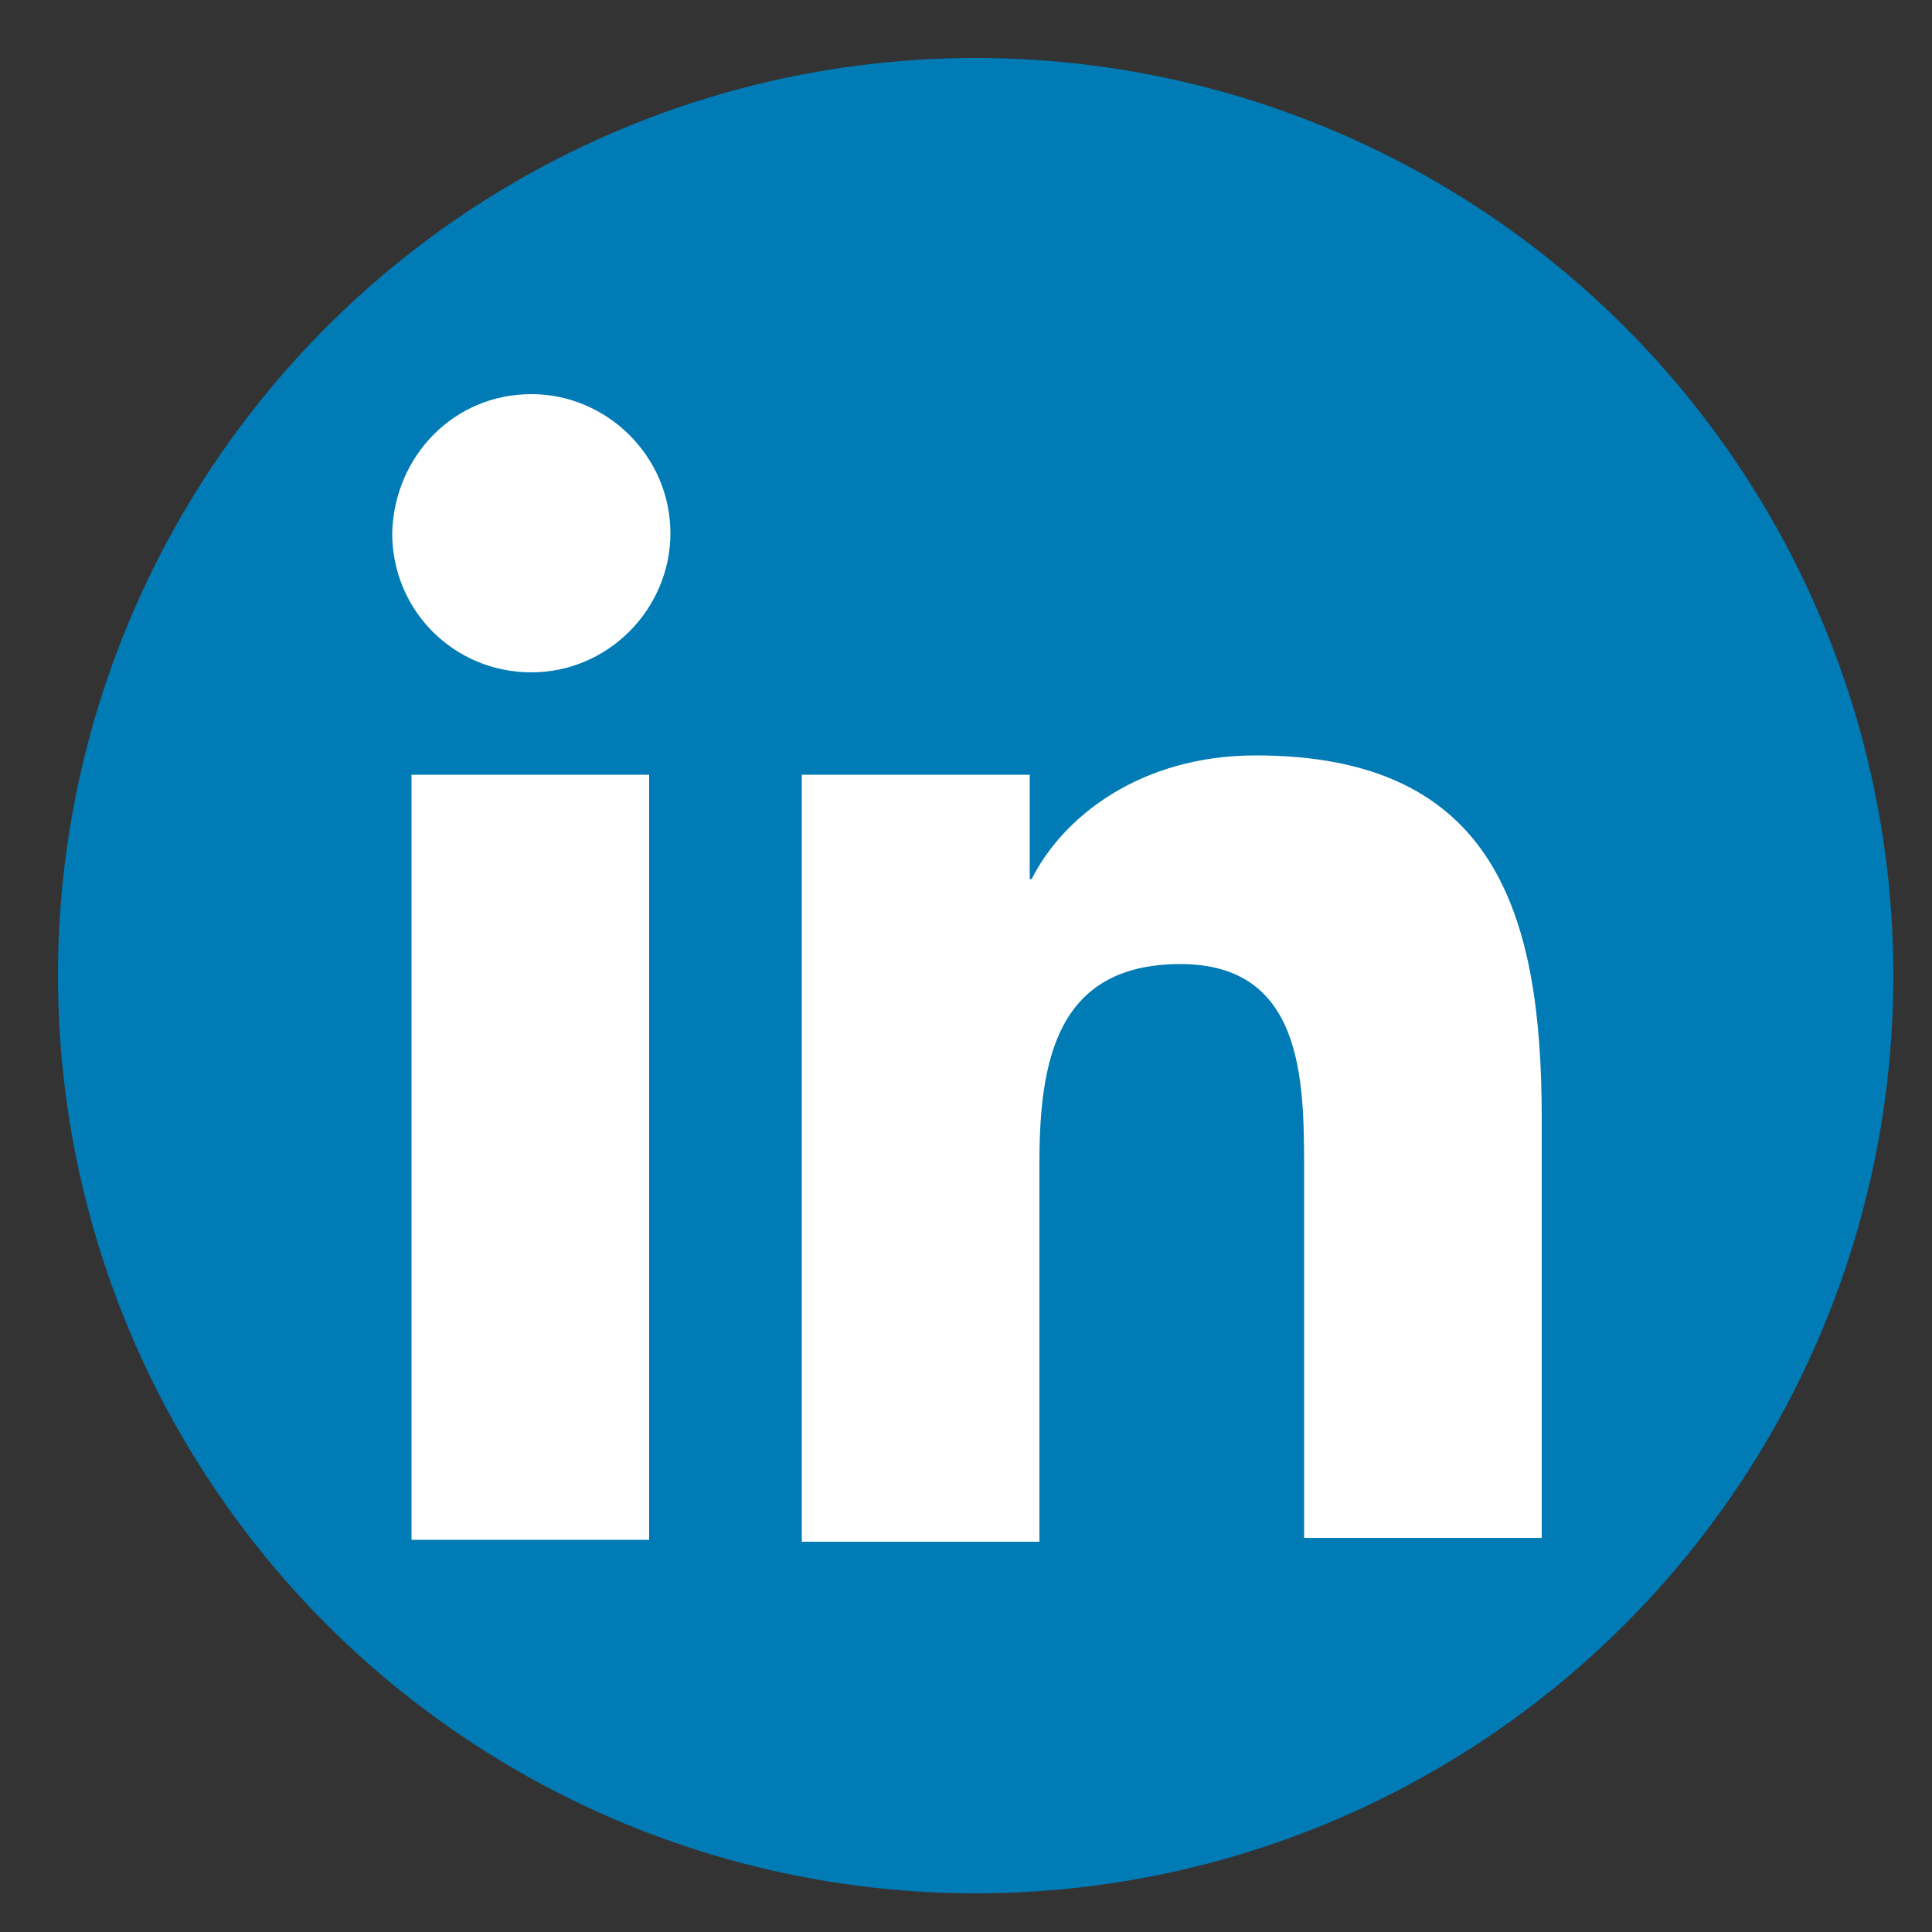
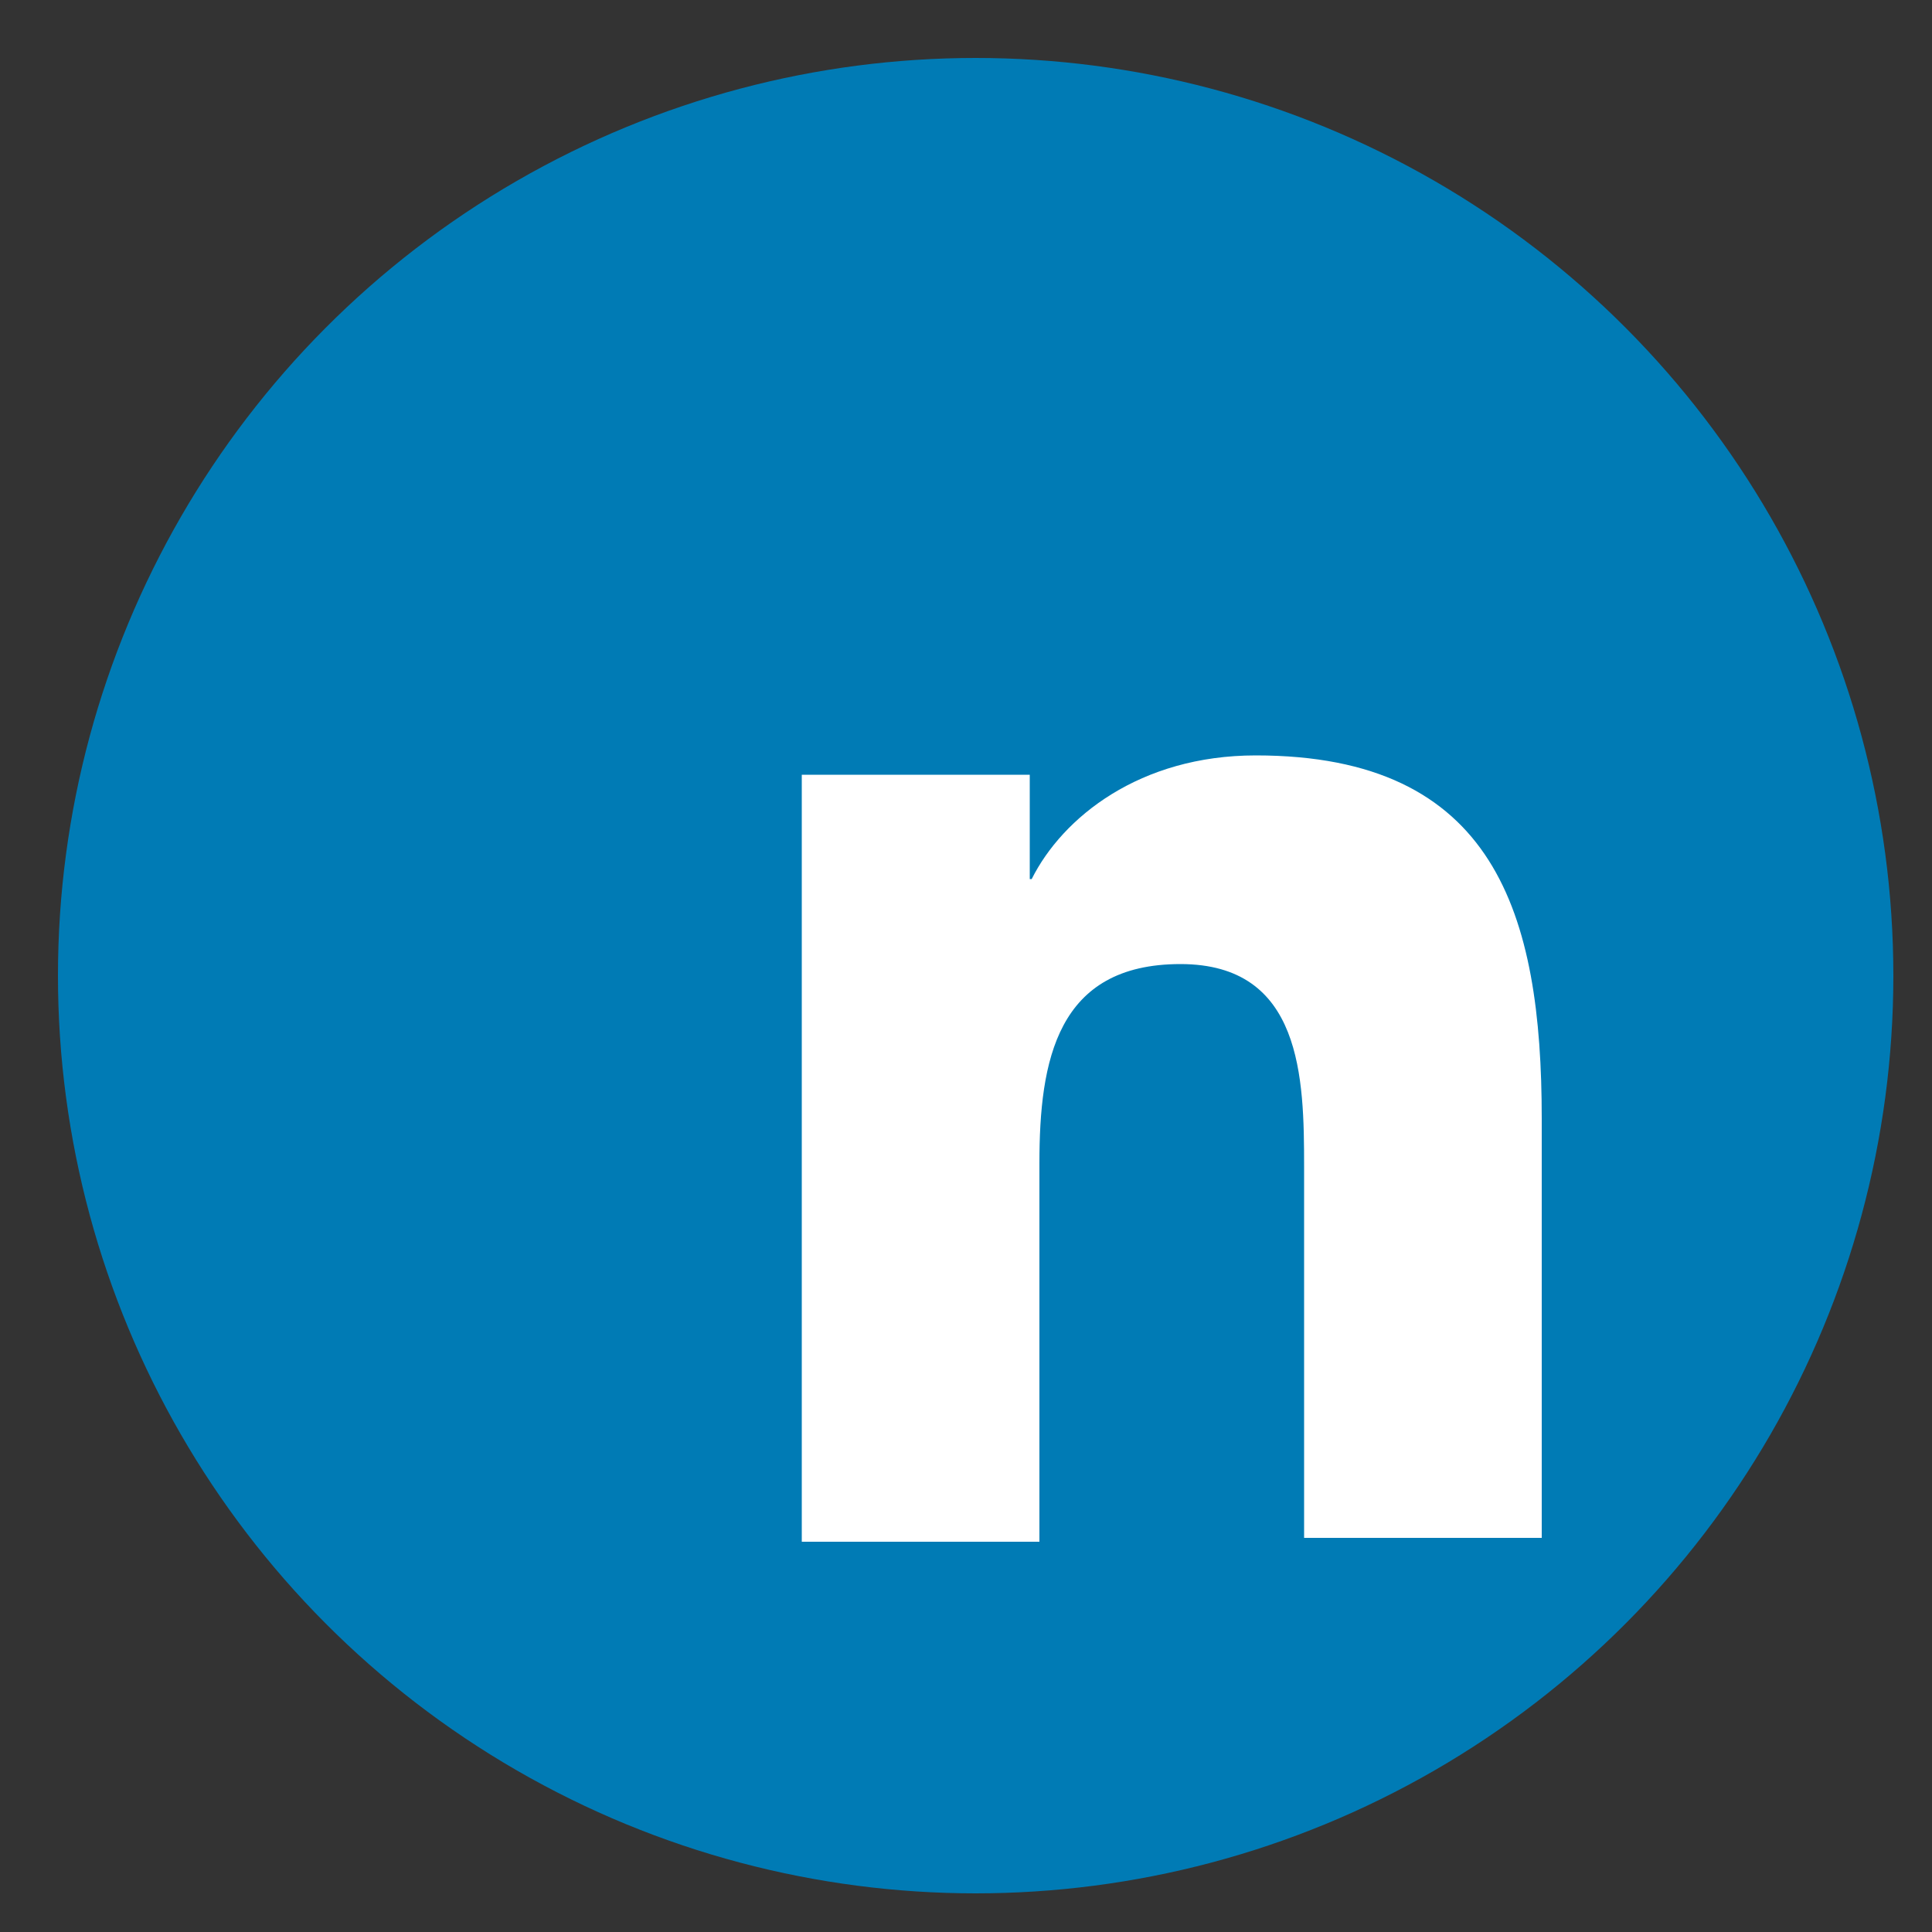
<svg xmlns="http://www.w3.org/2000/svg" version="1.1" id="youtube-icon" x="0px" y="0px" viewBox="0 0 100 100" style="enable-background:new 0 0 100 100;" xml:space="preserve">
  <rect x="0" y="0" width="100" height="100" fill="#333333" stroke="none" />
  <style type="text/css">
	.st0{fill:#007BB5;}
	.st1{fill:#FFFFFF;}
</style>
  <title>youtube icon</title>
  <circle class="st0" cx="50.5" cy="50.5" r="47.5" />
-   <path class="st1" d="M21.3,40.1h12.3v39.6H21.3V40.1z M27.5,20.4c3.9,0,7.2,3.2,7.2,7.2c0,3.9-3.2,7.2-7.2,7.2s-7.2-3.2-7.2-7.2  C20.4,23.6,23.5,20.4,27.5,20.4" />
  <path class="st1" d="M41.4,40.1h11.9v5.4h0.1C55,42.3,59,39.1,65,39.1c12.4,0,14.8,8.2,14.8,18.8v21.7H67.5V60.4  c0-4.6-0.1-10.5-6.4-10.5c-6.4,0-7.3,5-7.3,10.3v19.6H41.5V40.1H41.4z" />
</svg>